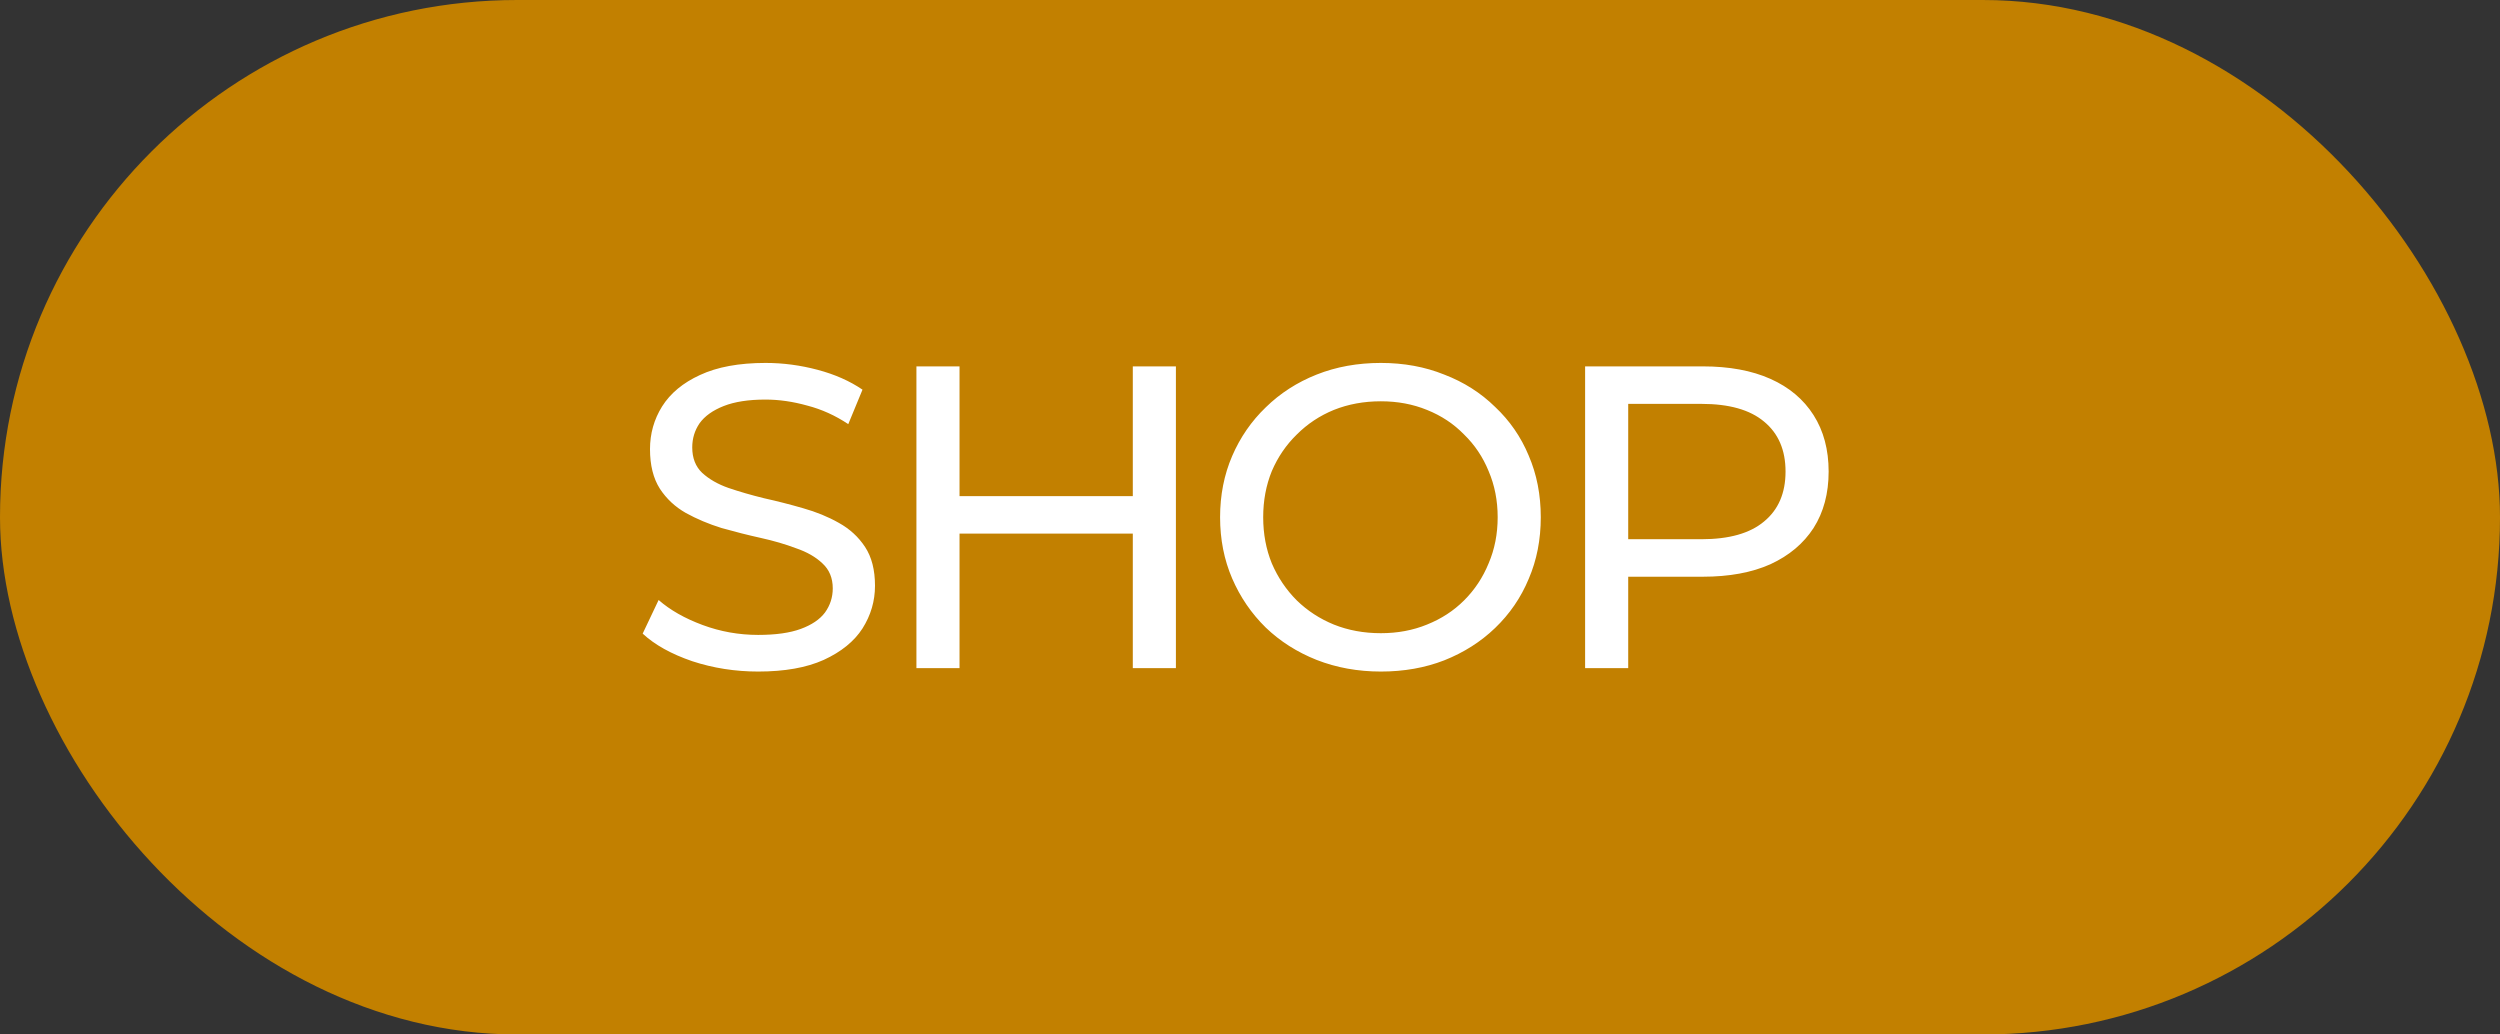
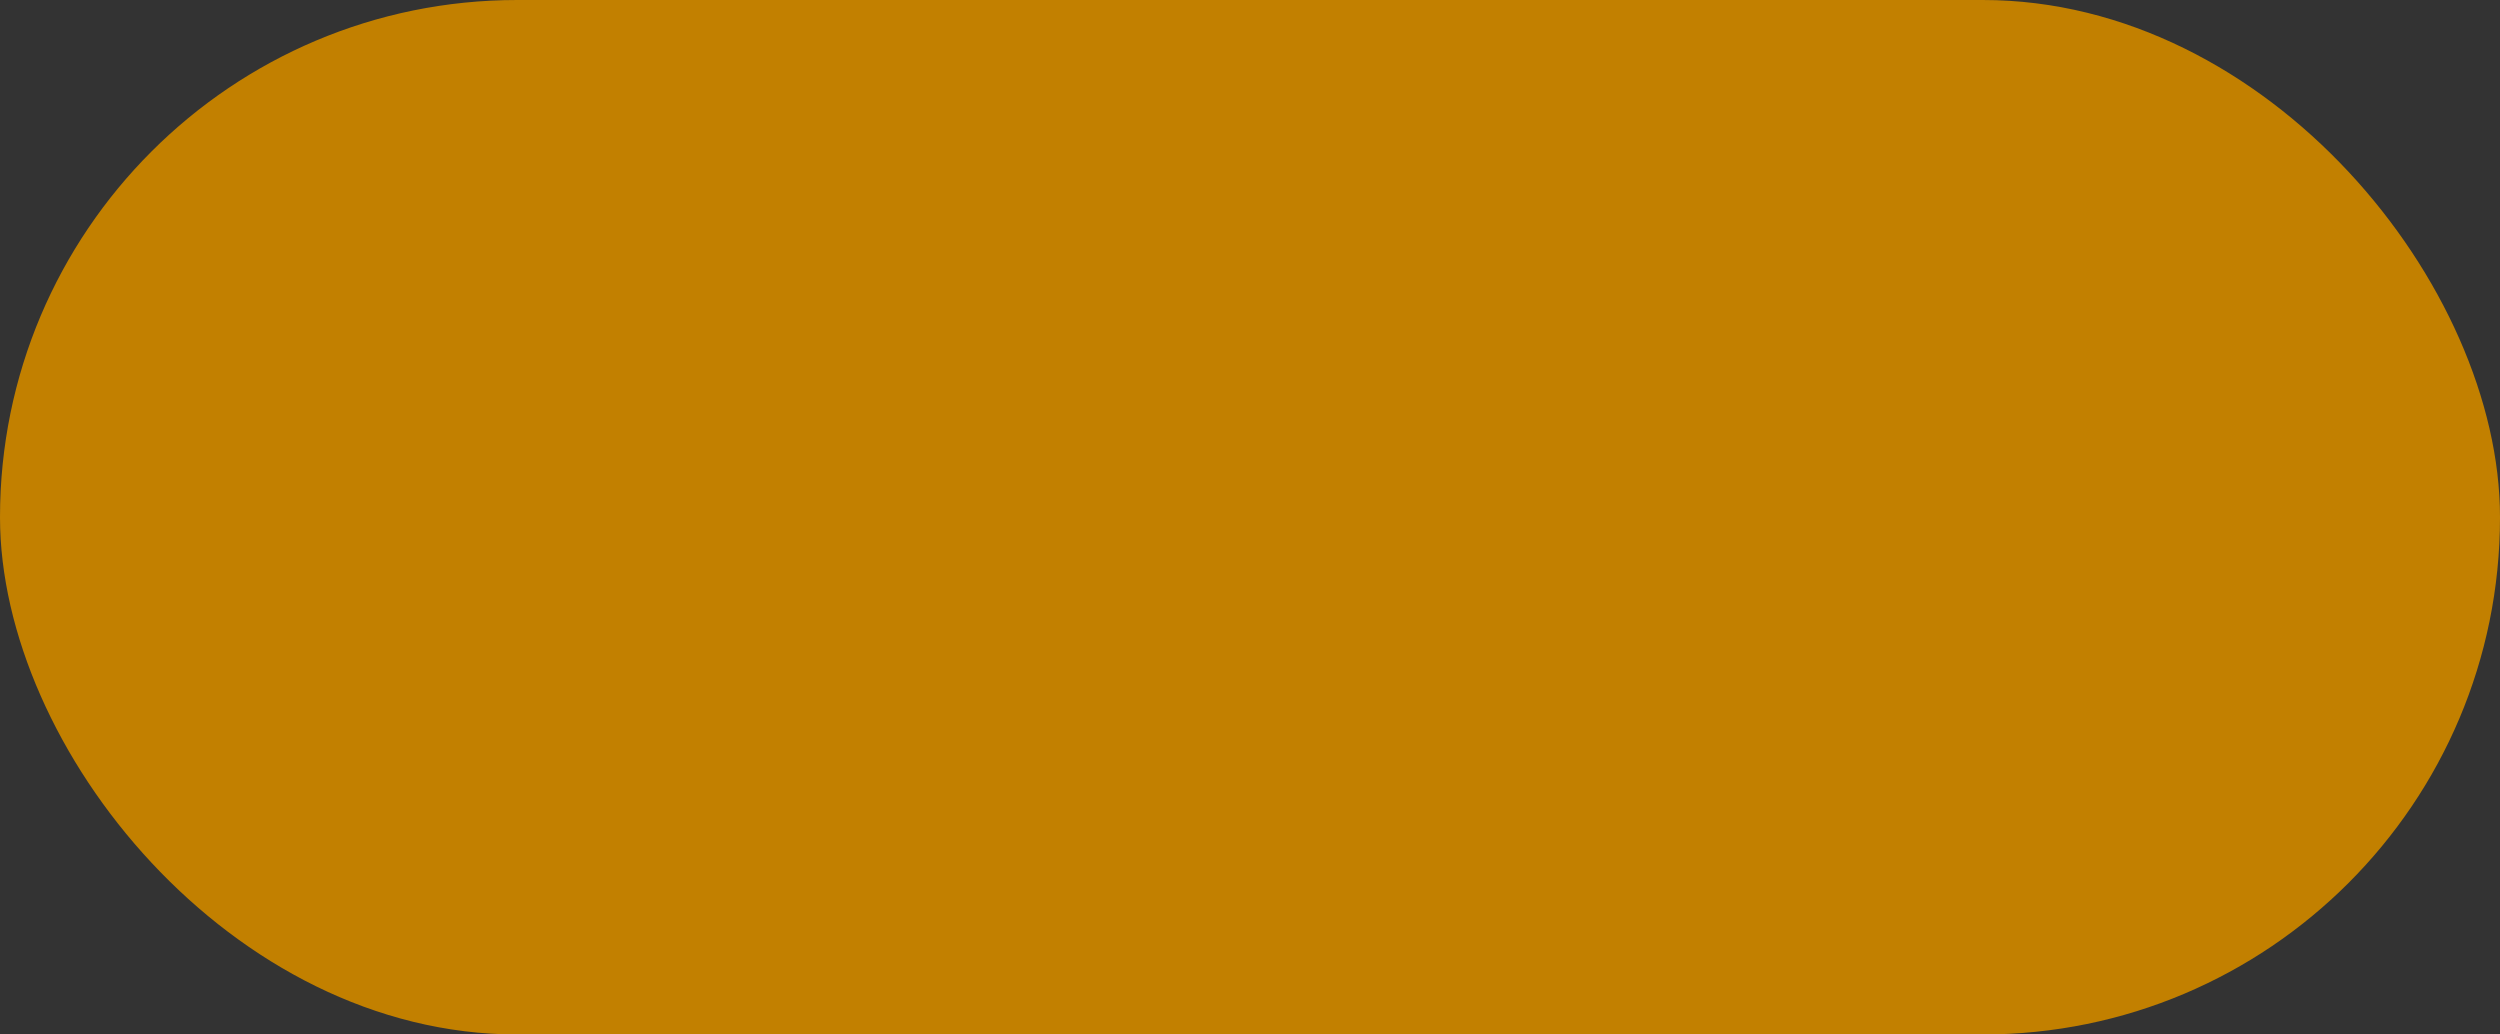
<svg xmlns="http://www.w3.org/2000/svg" width="116" height="48" viewBox="0 0 116 48" fill="none">
  <rect x="0" y="0" width="116" height="48" fill="#333333" stroke="none" />
  <rect width="116" height="48" rx="24" fill="#C28000" />
-   <path d="M35.18 31.16C34.113 31.16 33.093 31 32.12 30.68C31.147 30.347 30.38 29.92 29.82 29.4L30.56 27.84C31.093 28.307 31.773 28.693 32.6 29C33.427 29.307 34.287 29.46 35.18 29.46C35.993 29.46 36.653 29.367 37.16 29.18C37.667 28.993 38.04 28.74 38.28 28.42C38.52 28.087 38.64 27.713 38.64 27.3C38.64 26.82 38.48 26.433 38.16 26.14C37.853 25.847 37.447 25.613 36.94 25.44C36.447 25.253 35.9 25.093 35.3 24.96C34.7 24.827 34.093 24.673 33.48 24.5C32.88 24.313 32.327 24.08 31.82 23.8C31.327 23.52 30.927 23.147 30.62 22.68C30.313 22.2 30.16 21.587 30.16 20.84C30.16 20.12 30.347 19.46 30.72 18.86C31.107 18.247 31.693 17.76 32.48 17.4C33.28 17.027 34.293 16.84 35.52 16.84C36.333 16.84 37.14 16.947 37.94 17.16C38.74 17.373 39.433 17.68 40.02 18.08L39.36 19.68C38.76 19.28 38.127 18.993 37.46 18.82C36.793 18.633 36.147 18.54 35.52 18.54C34.733 18.54 34.087 18.64 33.58 18.84C33.073 19.04 32.7 19.307 32.46 19.64C32.233 19.973 32.12 20.347 32.12 20.76C32.12 21.253 32.273 21.647 32.58 21.94C32.9 22.233 33.307 22.467 33.8 22.64C34.307 22.813 34.86 22.973 35.46 23.12C36.06 23.253 36.66 23.407 37.26 23.58C37.873 23.753 38.427 23.98 38.92 24.26C39.427 24.54 39.833 24.913 40.14 25.38C40.447 25.847 40.6 26.447 40.6 27.18C40.6 27.887 40.407 28.547 40.02 29.16C39.633 29.76 39.033 30.247 38.22 30.62C37.42 30.98 36.407 31.16 35.18 31.16ZM52.562 31V17H54.562V31H52.562ZM42.522 31V17H44.522V31H42.522ZM44.322 24.76V23.02H52.742V24.76H44.322ZM64.072 31.16C63.006 31.16 62.012 30.98 61.092 30.62C60.186 30.26 59.399 29.76 58.732 29.12C58.066 28.467 57.546 27.707 57.172 26.84C56.799 25.973 56.612 25.027 56.612 24C56.612 22.973 56.799 22.027 57.172 21.16C57.546 20.293 58.066 19.54 58.732 18.9C59.399 18.247 60.186 17.74 61.092 17.38C61.999 17.02 62.992 16.84 64.072 16.84C65.139 16.84 66.119 17.02 67.012 17.38C67.919 17.727 68.706 18.227 69.372 18.88C70.052 19.52 70.572 20.273 70.932 21.14C71.306 22.007 71.492 22.96 71.492 24C71.492 25.04 71.306 25.993 70.932 26.86C70.572 27.727 70.052 28.487 69.372 29.14C68.706 29.78 67.919 30.28 67.012 30.64C66.119 30.987 65.139 31.16 64.072 31.16ZM64.072 29.38C64.846 29.38 65.559 29.247 66.212 28.98C66.879 28.713 67.452 28.34 67.932 27.86C68.426 27.367 68.806 26.793 69.072 26.14C69.352 25.487 69.492 24.773 69.492 24C69.492 23.227 69.352 22.513 69.072 21.86C68.806 21.207 68.426 20.64 67.932 20.16C67.452 19.667 66.879 19.287 66.212 19.02C65.559 18.753 64.846 18.62 64.072 18.62C63.286 18.62 62.559 18.753 61.892 19.02C61.239 19.287 60.666 19.667 60.172 20.16C59.679 20.64 59.292 21.207 59.012 21.86C58.746 22.513 58.612 23.227 58.612 24C58.612 24.773 58.746 25.487 59.012 26.14C59.292 26.793 59.679 27.367 60.172 27.86C60.666 28.34 61.239 28.713 61.892 28.98C62.559 29.247 63.286 29.38 64.072 29.38ZM73.549 31V17H79.009C80.236 17 81.283 17.193 82.149 17.58C83.016 17.967 83.683 18.527 84.149 19.26C84.616 19.993 84.849 20.867 84.849 21.88C84.849 22.893 84.616 23.767 84.149 24.5C83.683 25.22 83.016 25.78 82.149 26.18C81.283 26.567 80.236 26.76 79.009 26.76H74.649L75.549 25.82V31H73.549ZM75.549 26.02L74.649 25.02H78.949C80.229 25.02 81.196 24.747 81.849 24.2C82.516 23.653 82.849 22.88 82.849 21.88C82.849 20.88 82.516 20.107 81.849 19.56C81.196 19.013 80.229 18.74 78.949 18.74H74.649L75.549 17.74V26.02Z" fill="white" />
</svg>